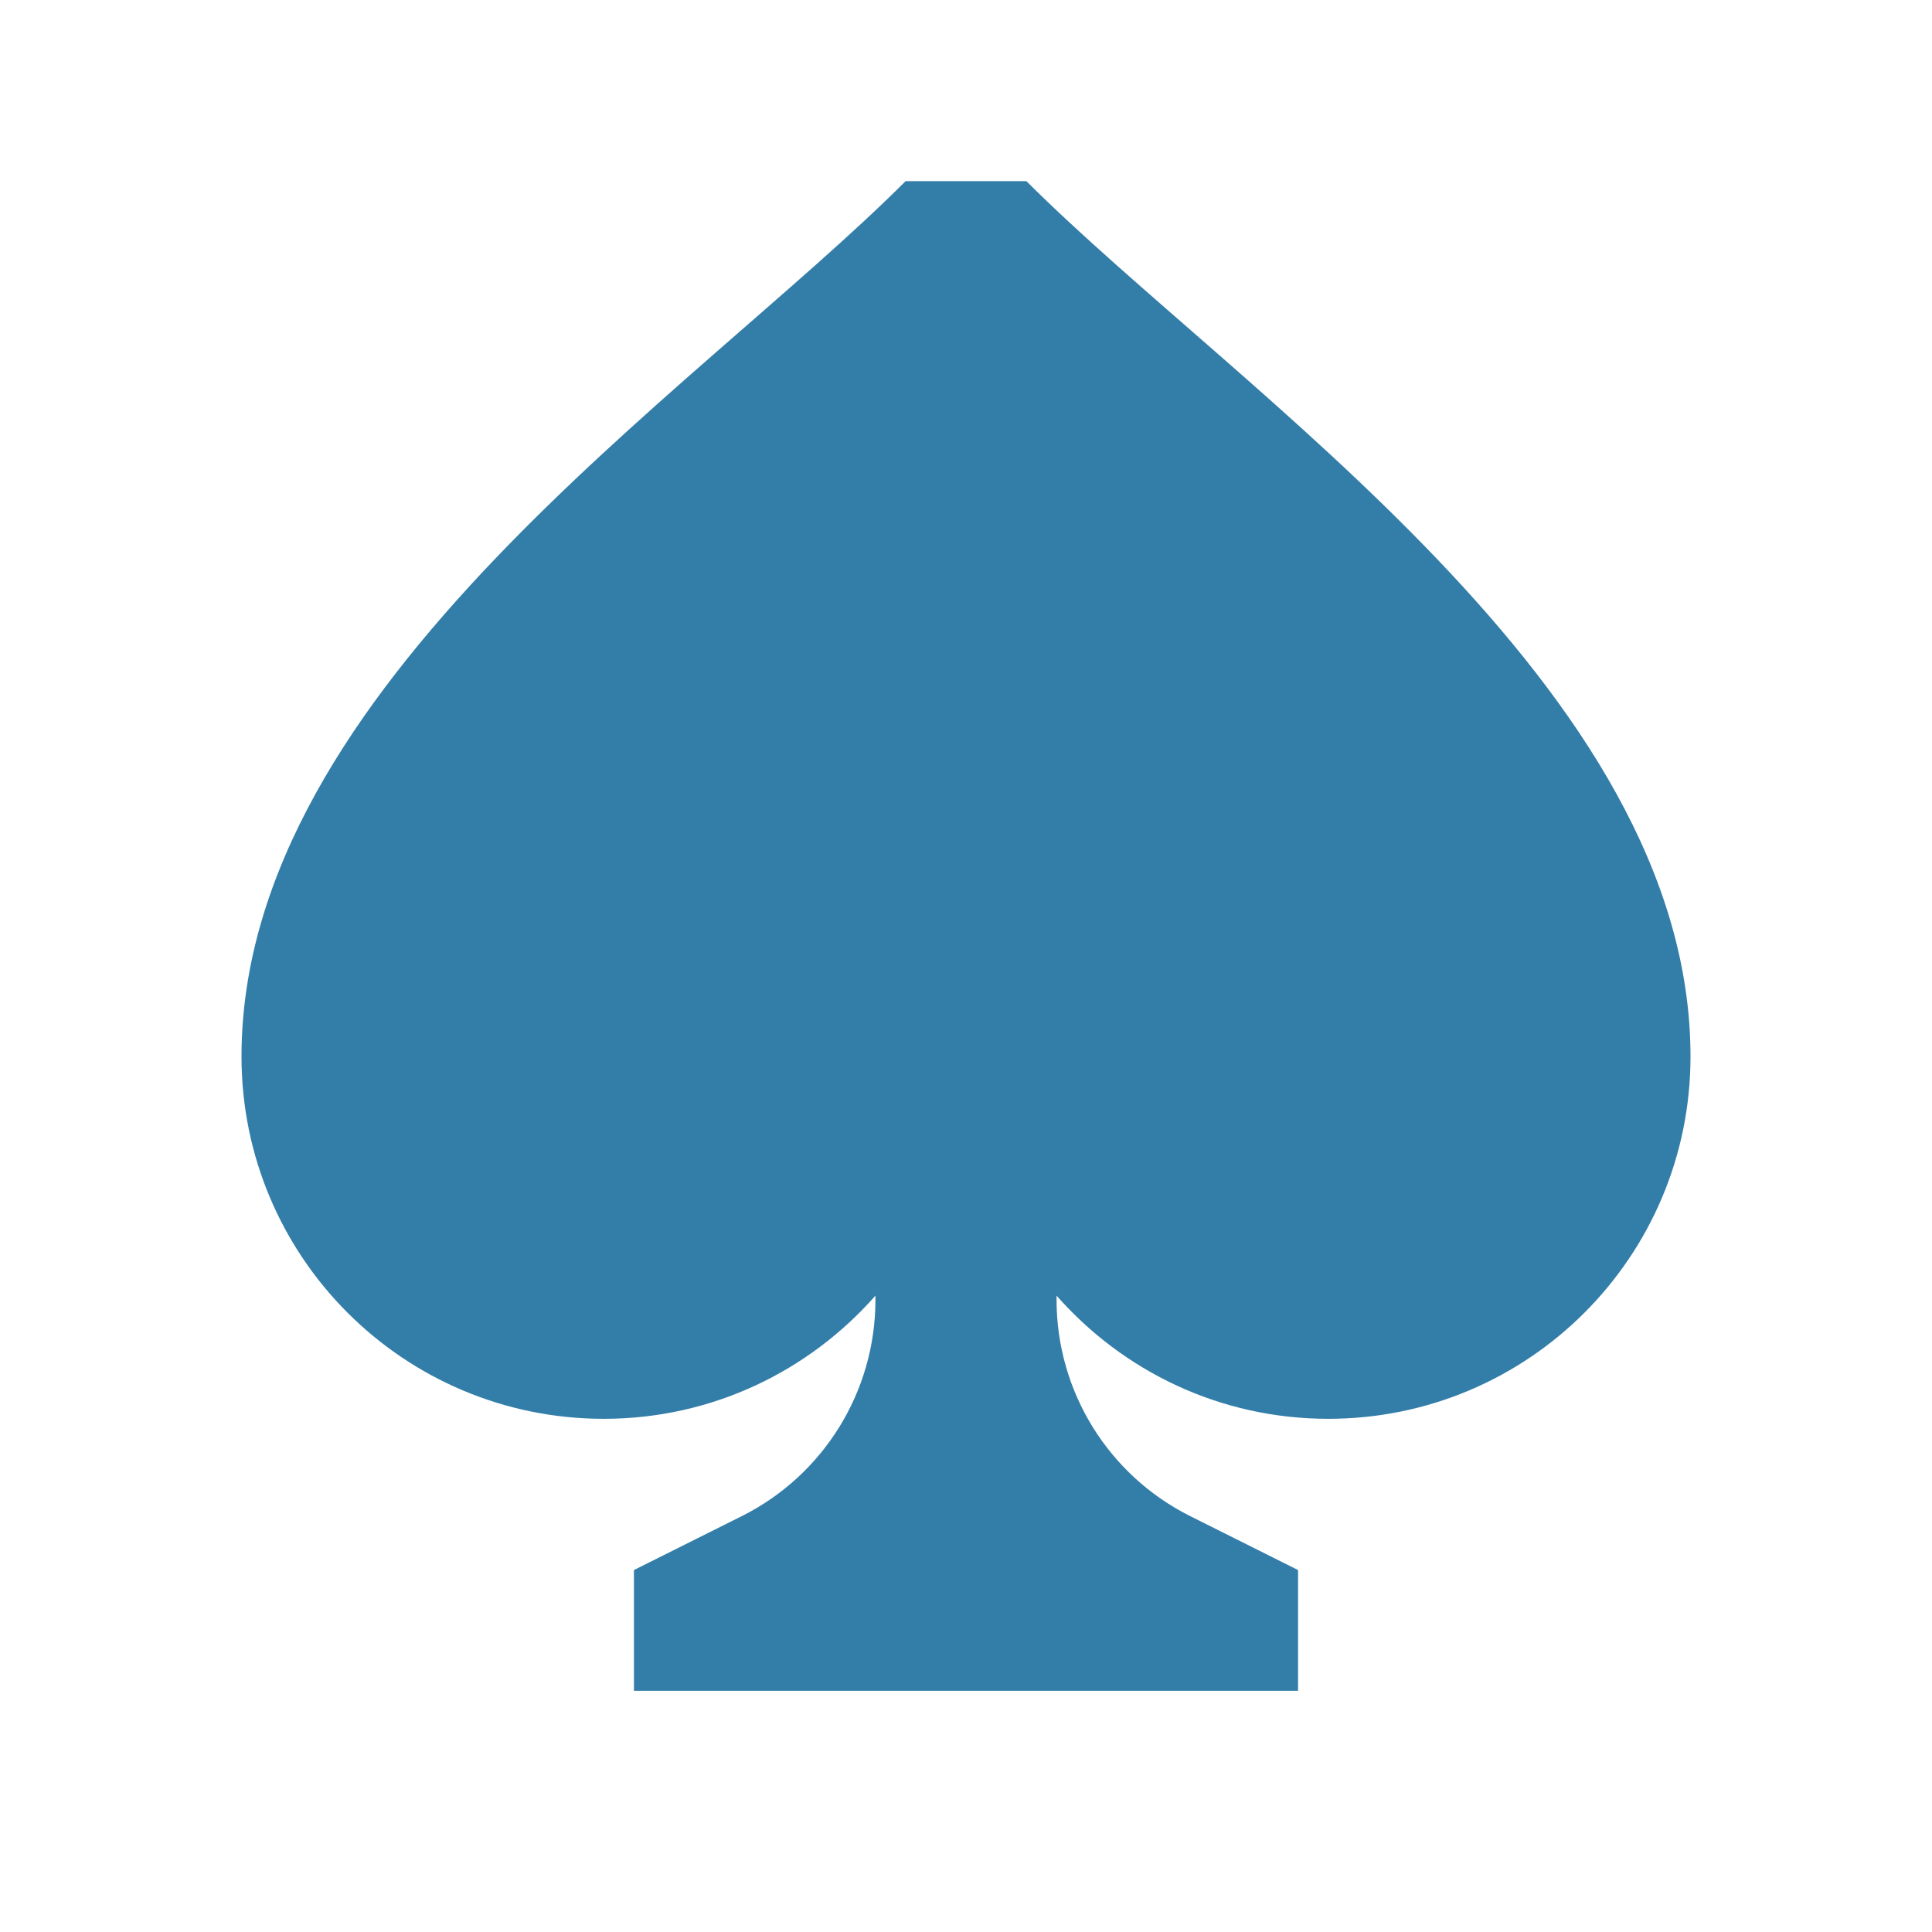
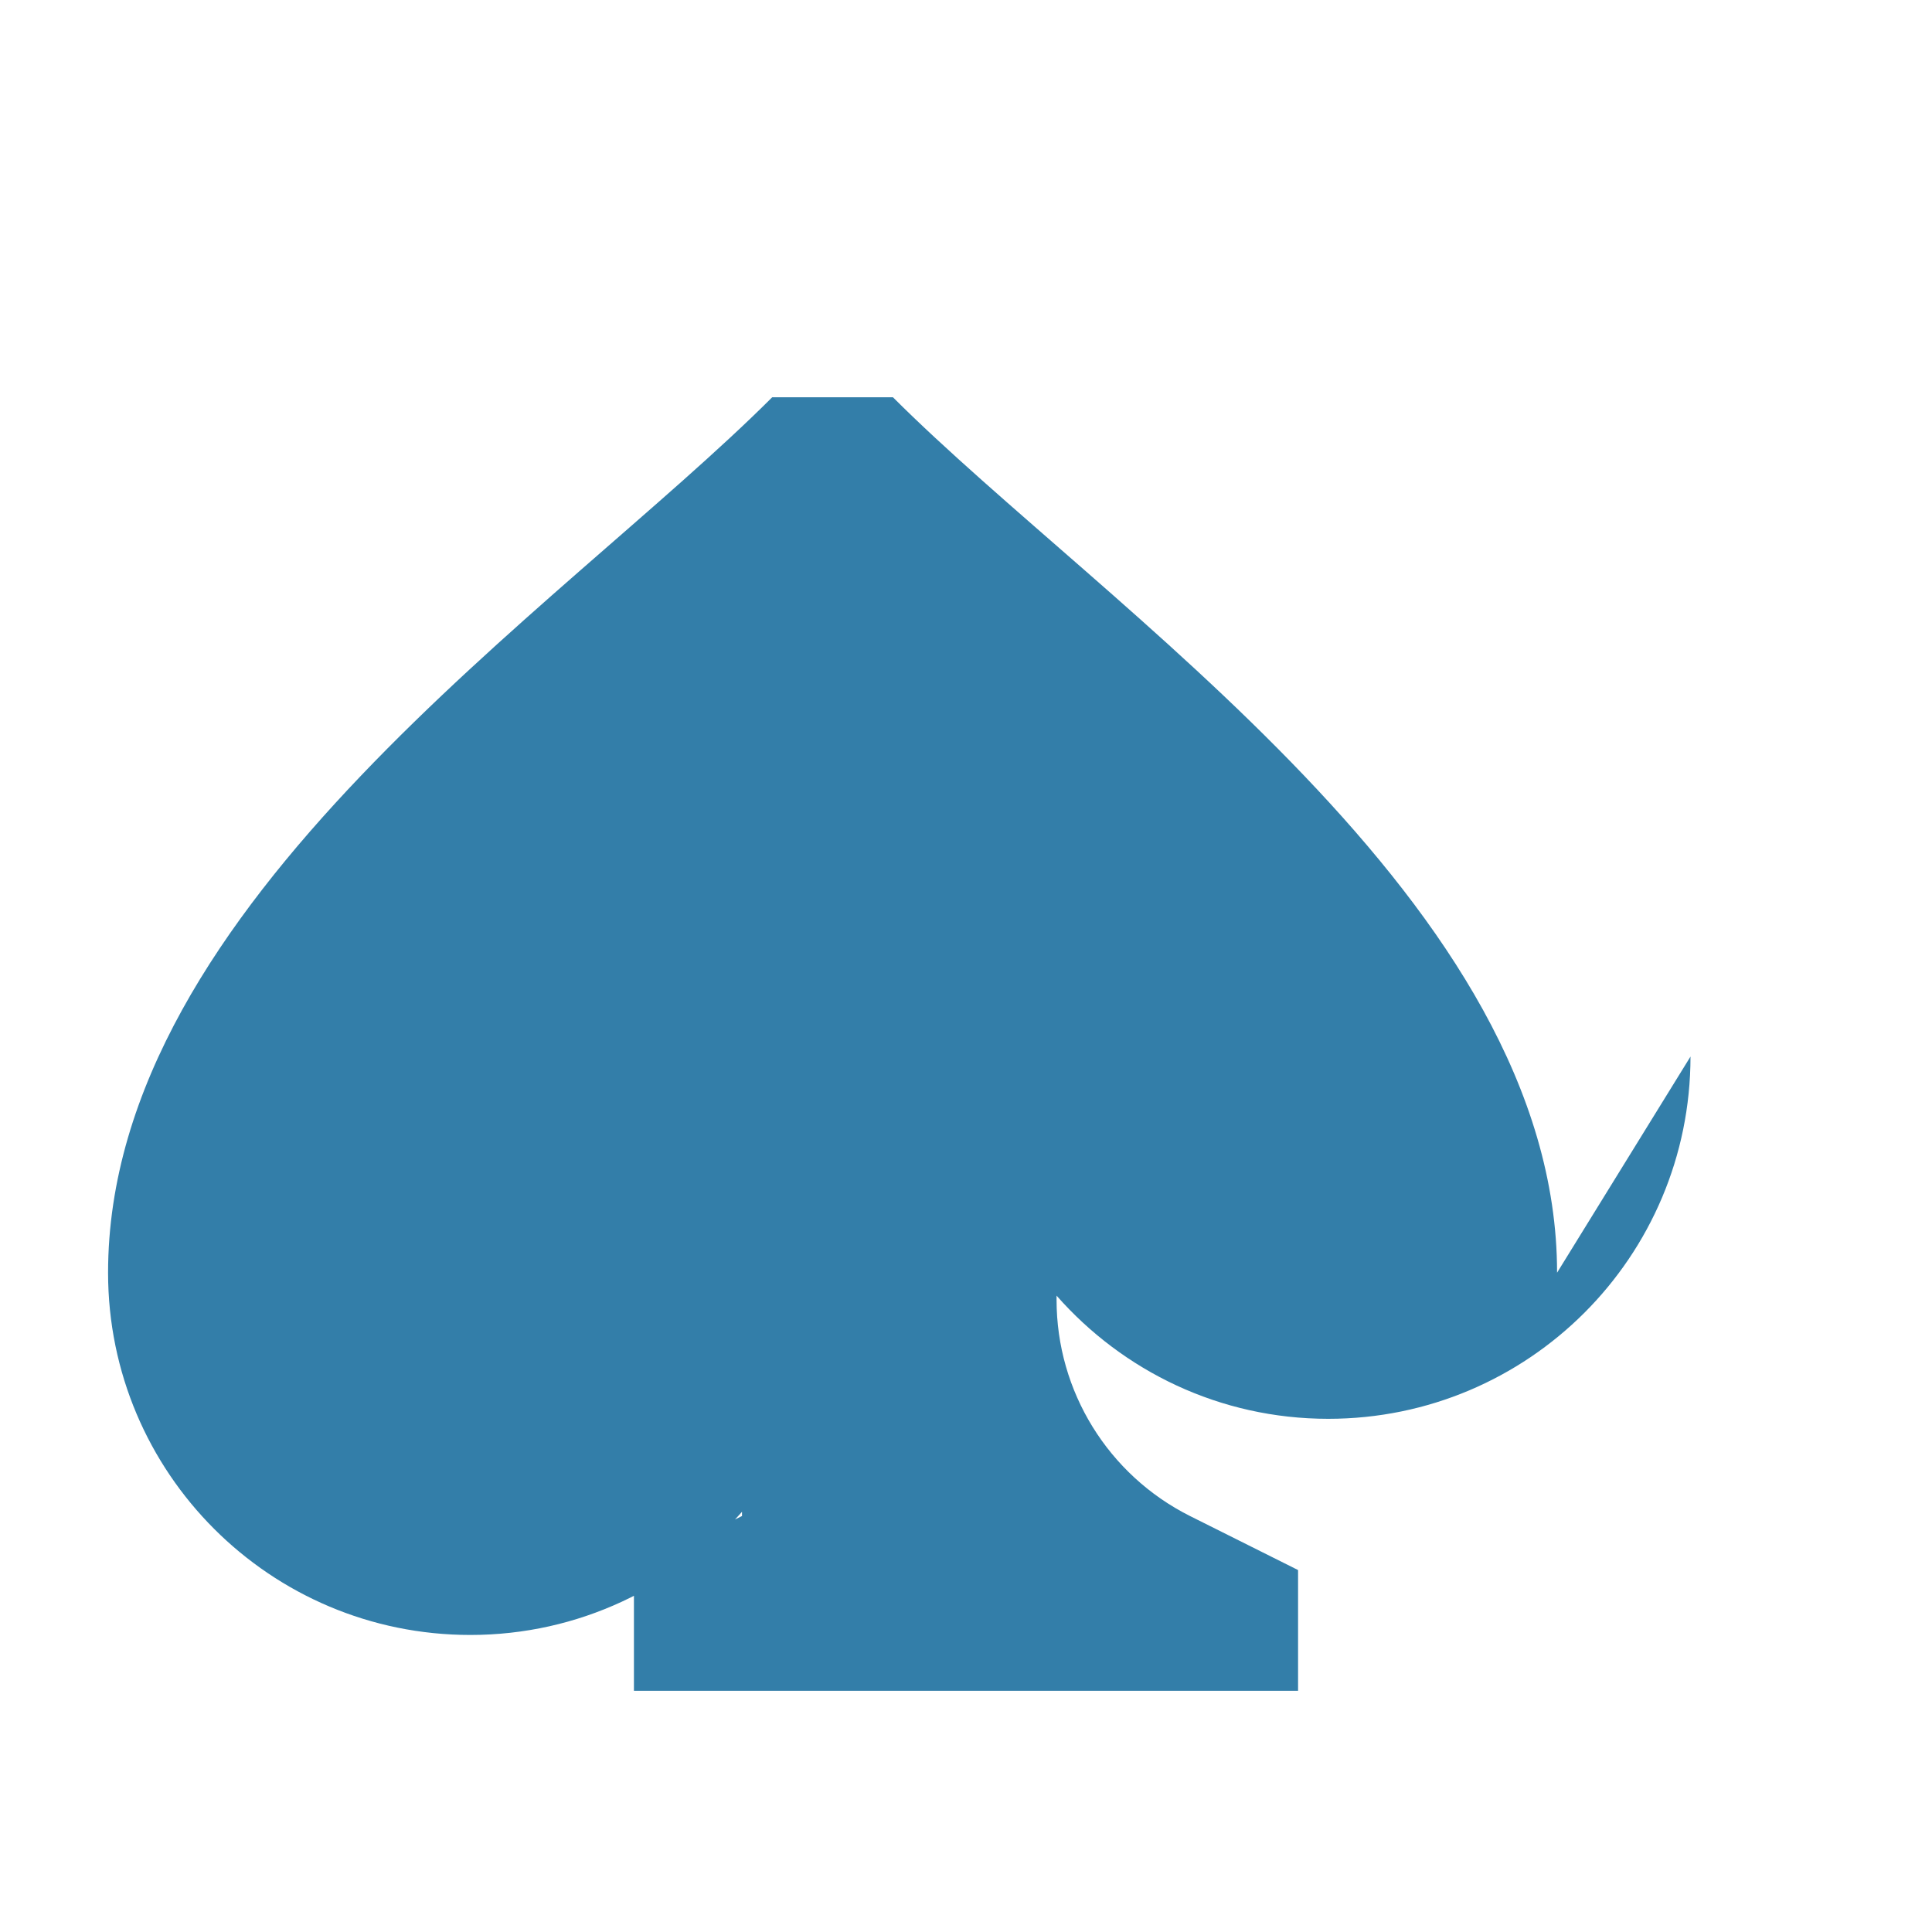
<svg xmlns="http://www.w3.org/2000/svg" viewBox="0 0 64 64">
  <defs fill="#337ea9" />
-   <path d="m56,35c0,6.63-5.37,12-12,12-3.59,0-6.8-1.58-9-4.08v.14c0,3.03,1.71,5.8,4.42,7.16l3.58,1.79v4h-22v-4l3.58-1.79c2.71-1.36,4.42-4.13,4.42-7.16v-.14c-2.2,2.5-5.41,4.08-9,4.08-6.63,0-12-5.37-12-12,0-12.23,15-22,22-29h4c7,7,22,16.77,22,29Z" fill="#337ea9" />
+   <path d="m56,35c0,6.63-5.37,12-12,12-3.59,0-6.8-1.58-9-4.08v.14c0,3.03,1.71,5.8,4.42,7.16l3.58,1.79v4h-22v-4l3.58-1.79v-.14c-2.2,2.5-5.41,4.08-9,4.08-6.63,0-12-5.37-12-12,0-12.23,15-22,22-29h4c7,7,22,16.77,22,29Z" fill="#337ea9" />
</svg>